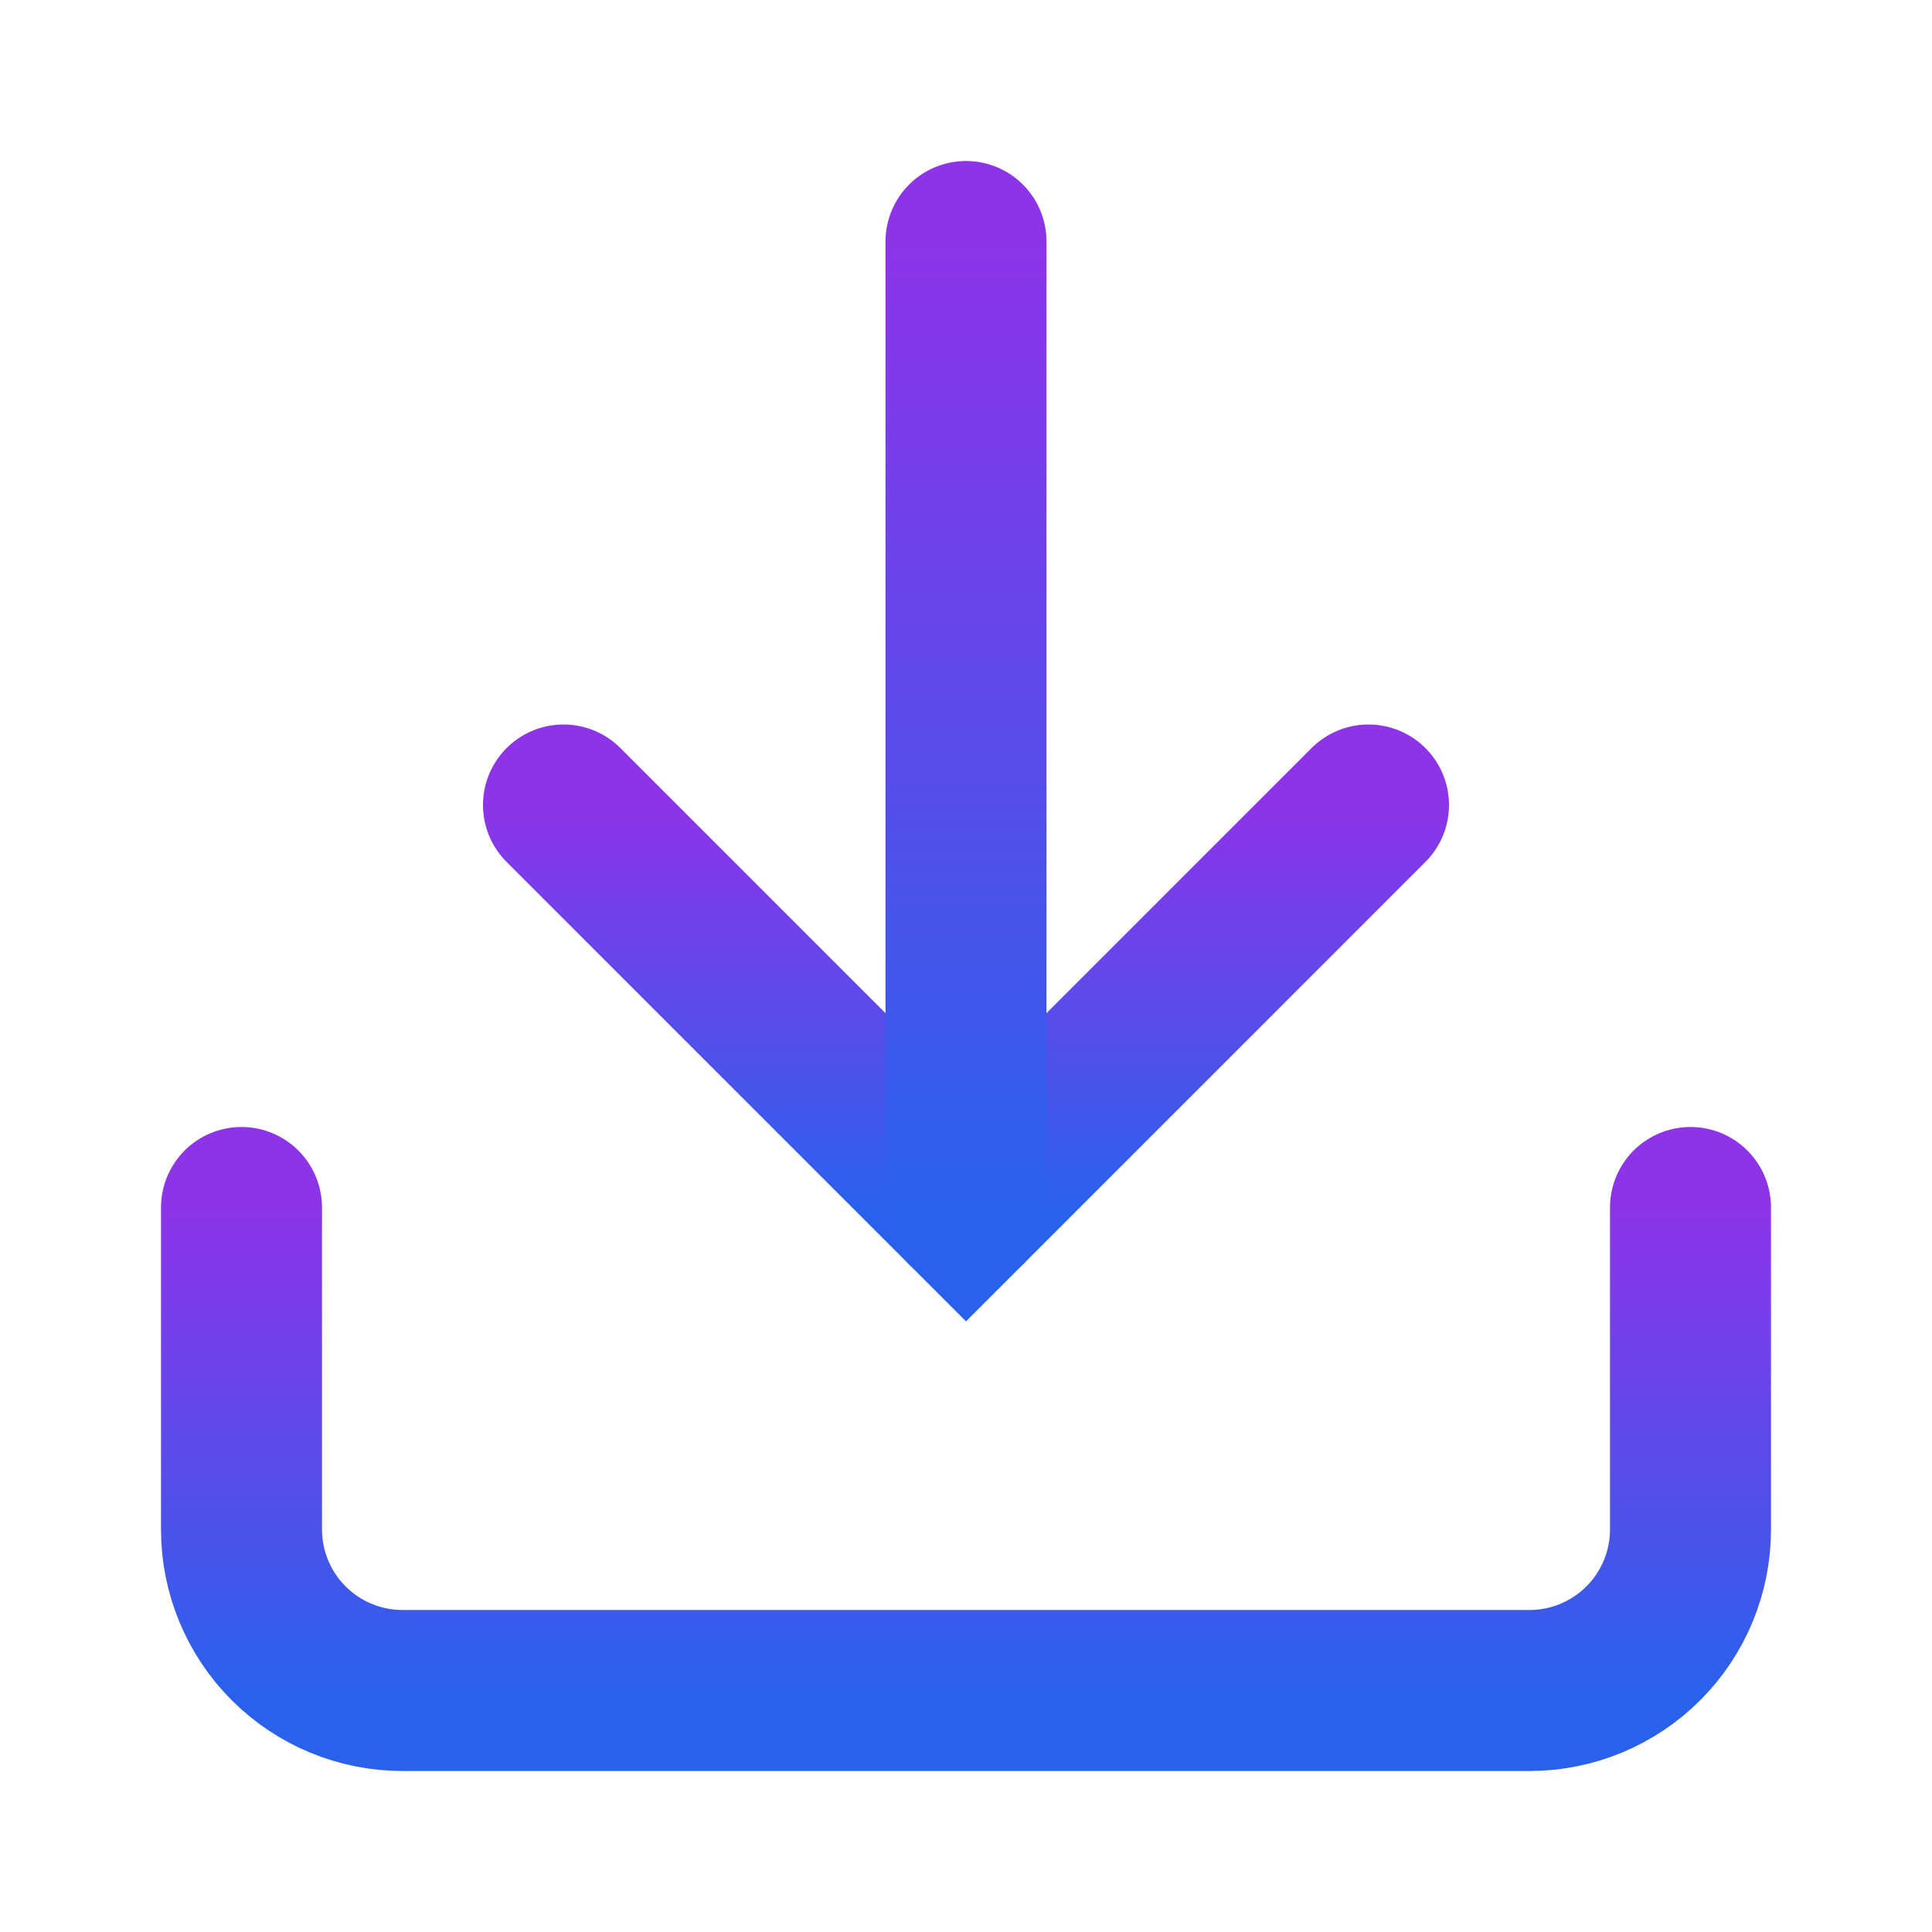
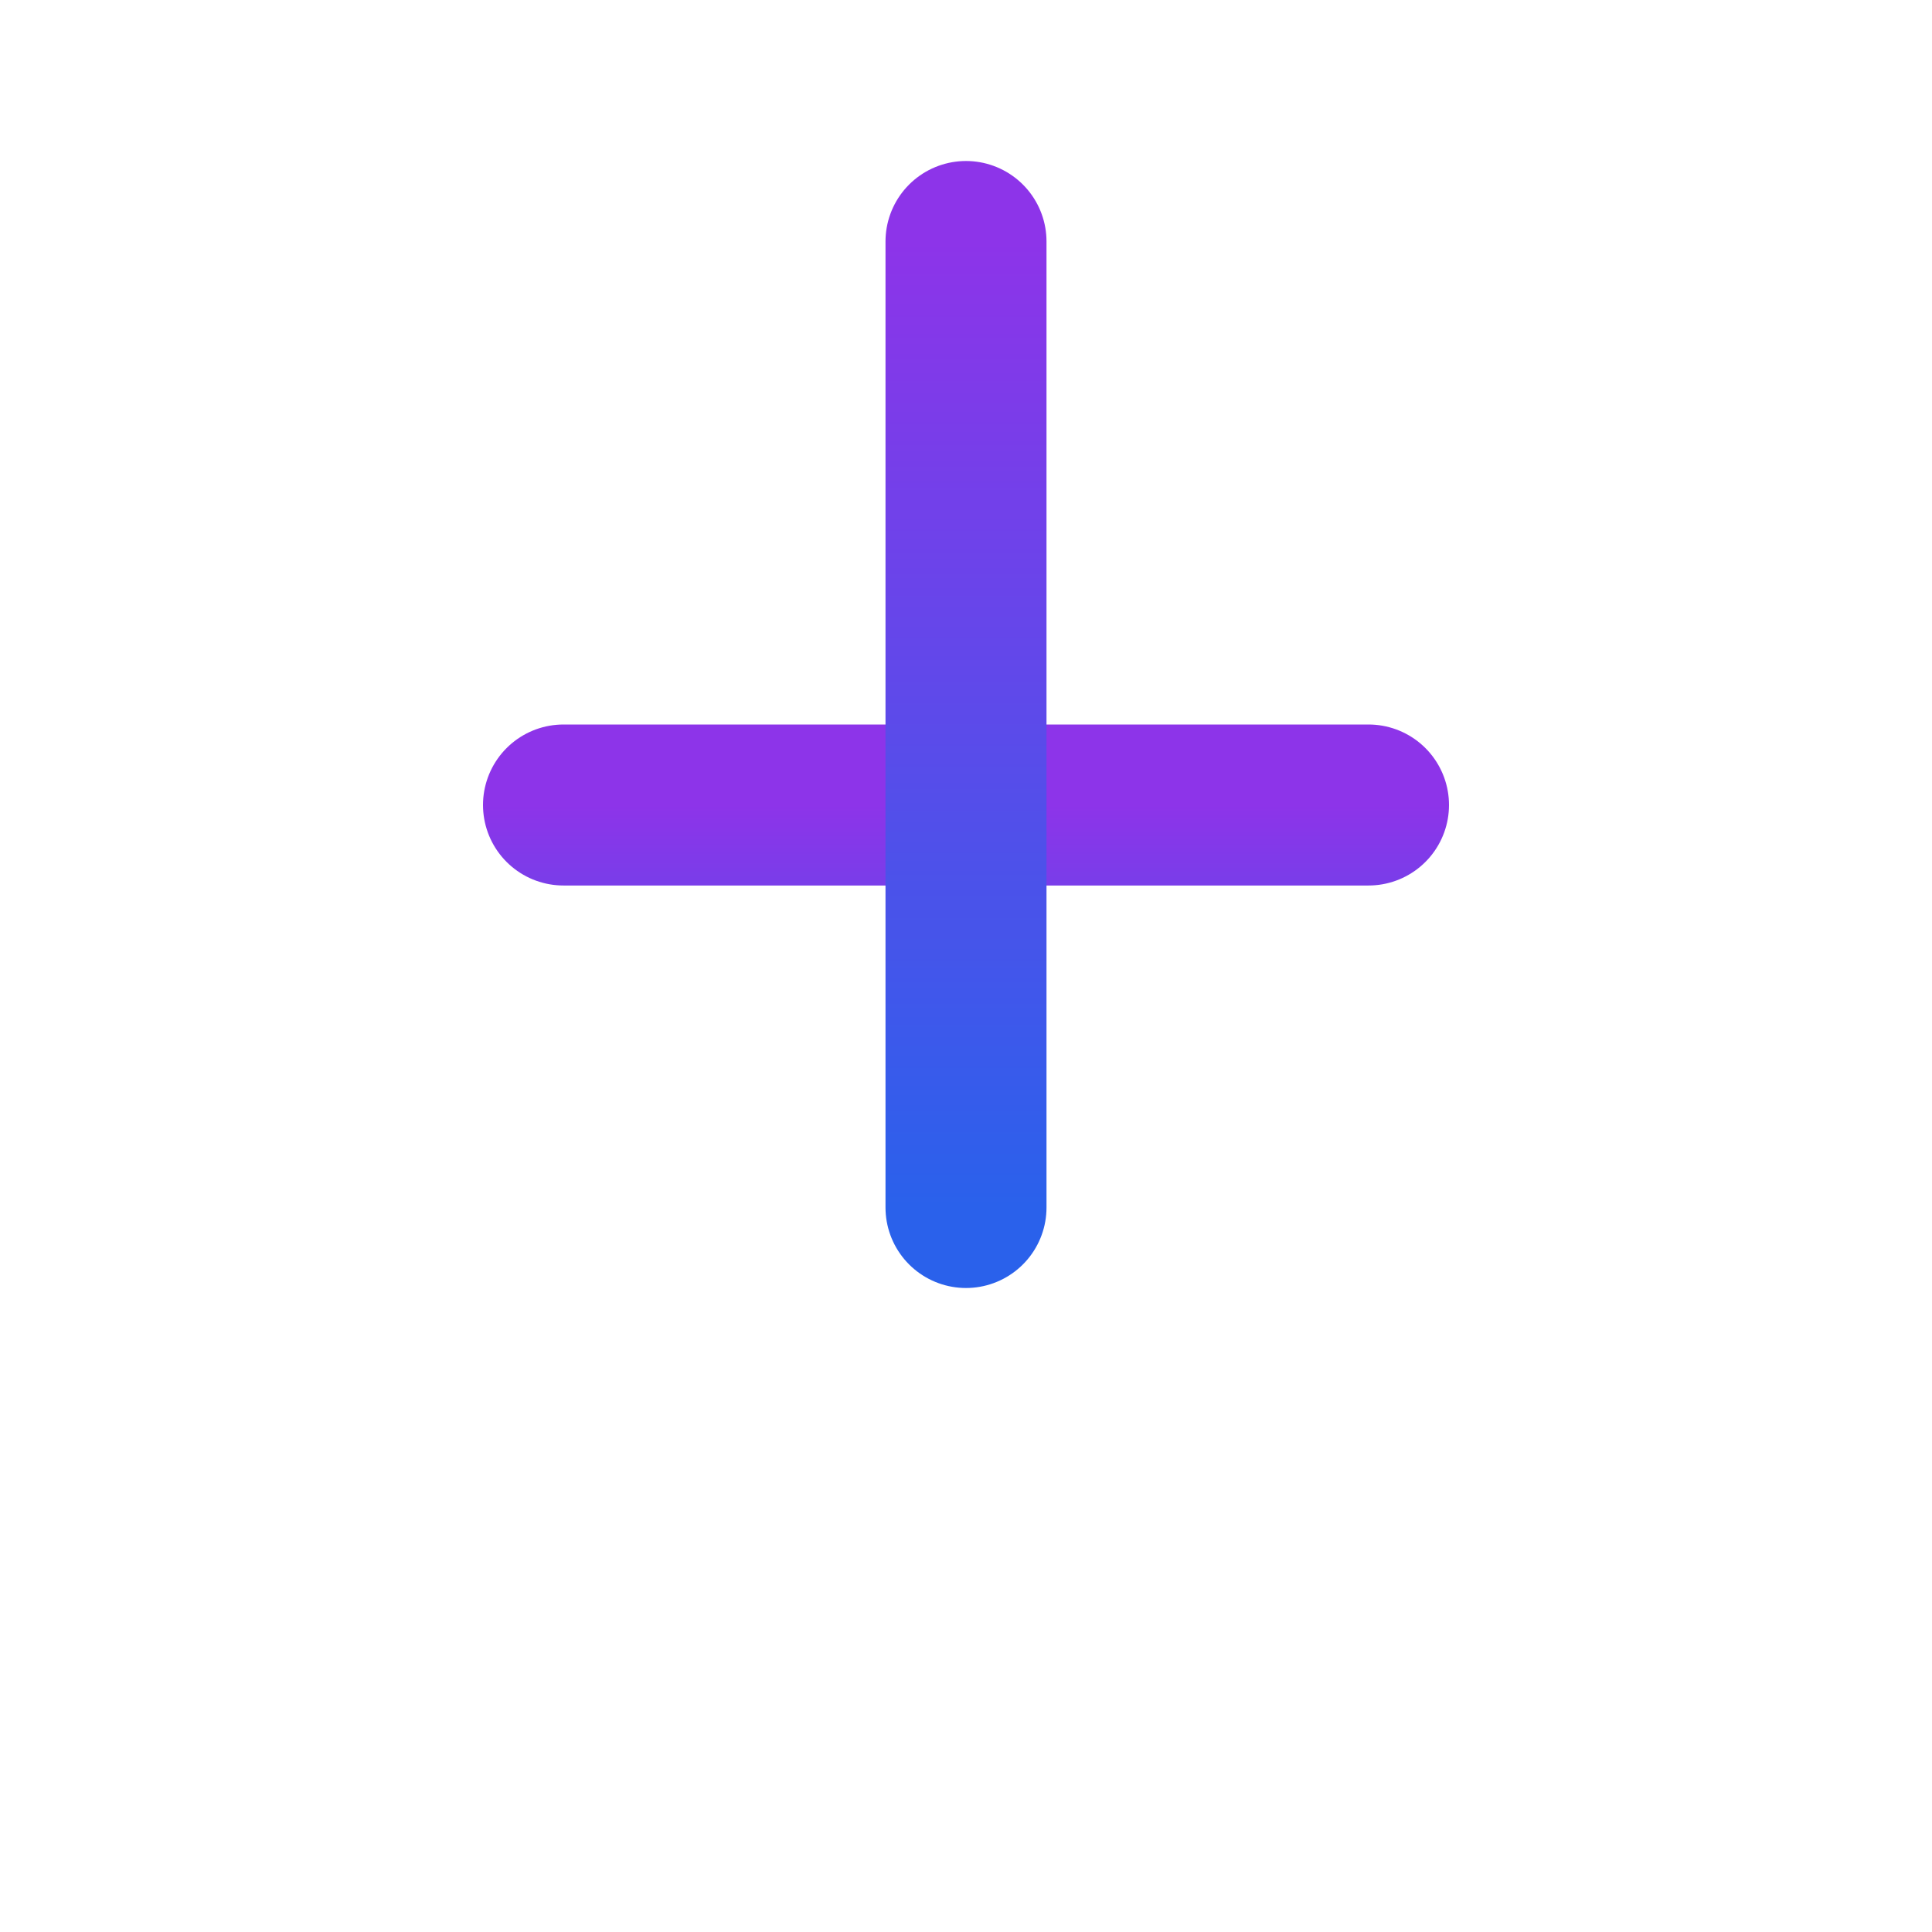
<svg xmlns="http://www.w3.org/2000/svg" fill="none" height="100%" overflow="visible" preserveAspectRatio="none" style="display: block;" viewBox="0 0 24 24" width="100%">
  <g id="download">
-     <path d="M21 15V19C21 19.53 20.789 20.039 20.414 20.414C20.039 20.789 19.53 21 19 21H5C4.47 21 3.961 20.789 3.586 20.414C3.211 20.039 3 19.53 3 19V15" id="Vector" stroke="url(#paint0_linear_0_232)" stroke-linecap="round" stroke-width="2" />
-     <path d="M7 10L12 15L17 10" id="Vector_2" stroke="url(#paint1_linear_0_232)" stroke-linecap="round" stroke-width="2" />
+     <path d="M7 10L17 10" id="Vector_2" stroke="url(#paint1_linear_0_232)" stroke-linecap="round" stroke-width="2" />
    <path d="M12 15V3" id="Vector_3" stroke="url(#paint2_linear_0_232)" stroke-linecap="round" stroke-width="2" />
  </g>
  <defs>
    <linearGradient gradientUnits="userSpaceOnUse" id="paint0_linear_0_232" x1="12" x2="12" y1="15" y2="21">
      <stop stop-color="#8D34E9" />
      <stop offset="1" stop-color="#2A61EB" />
    </linearGradient>
    <linearGradient gradientUnits="userSpaceOnUse" id="paint1_linear_0_232" x1="12" x2="12" y1="10" y2="15">
      <stop stop-color="#8D34E9" />
      <stop offset="1" stop-color="#2A61EB" />
    </linearGradient>
    <linearGradient gradientUnits="userSpaceOnUse" id="paint2_linear_0_232" x1="12.5" x2="12.5" y1="3" y2="15">
      <stop stop-color="#8D34E9" />
      <stop offset="1" stop-color="#2A61EB" />
    </linearGradient>
  </defs>
</svg>